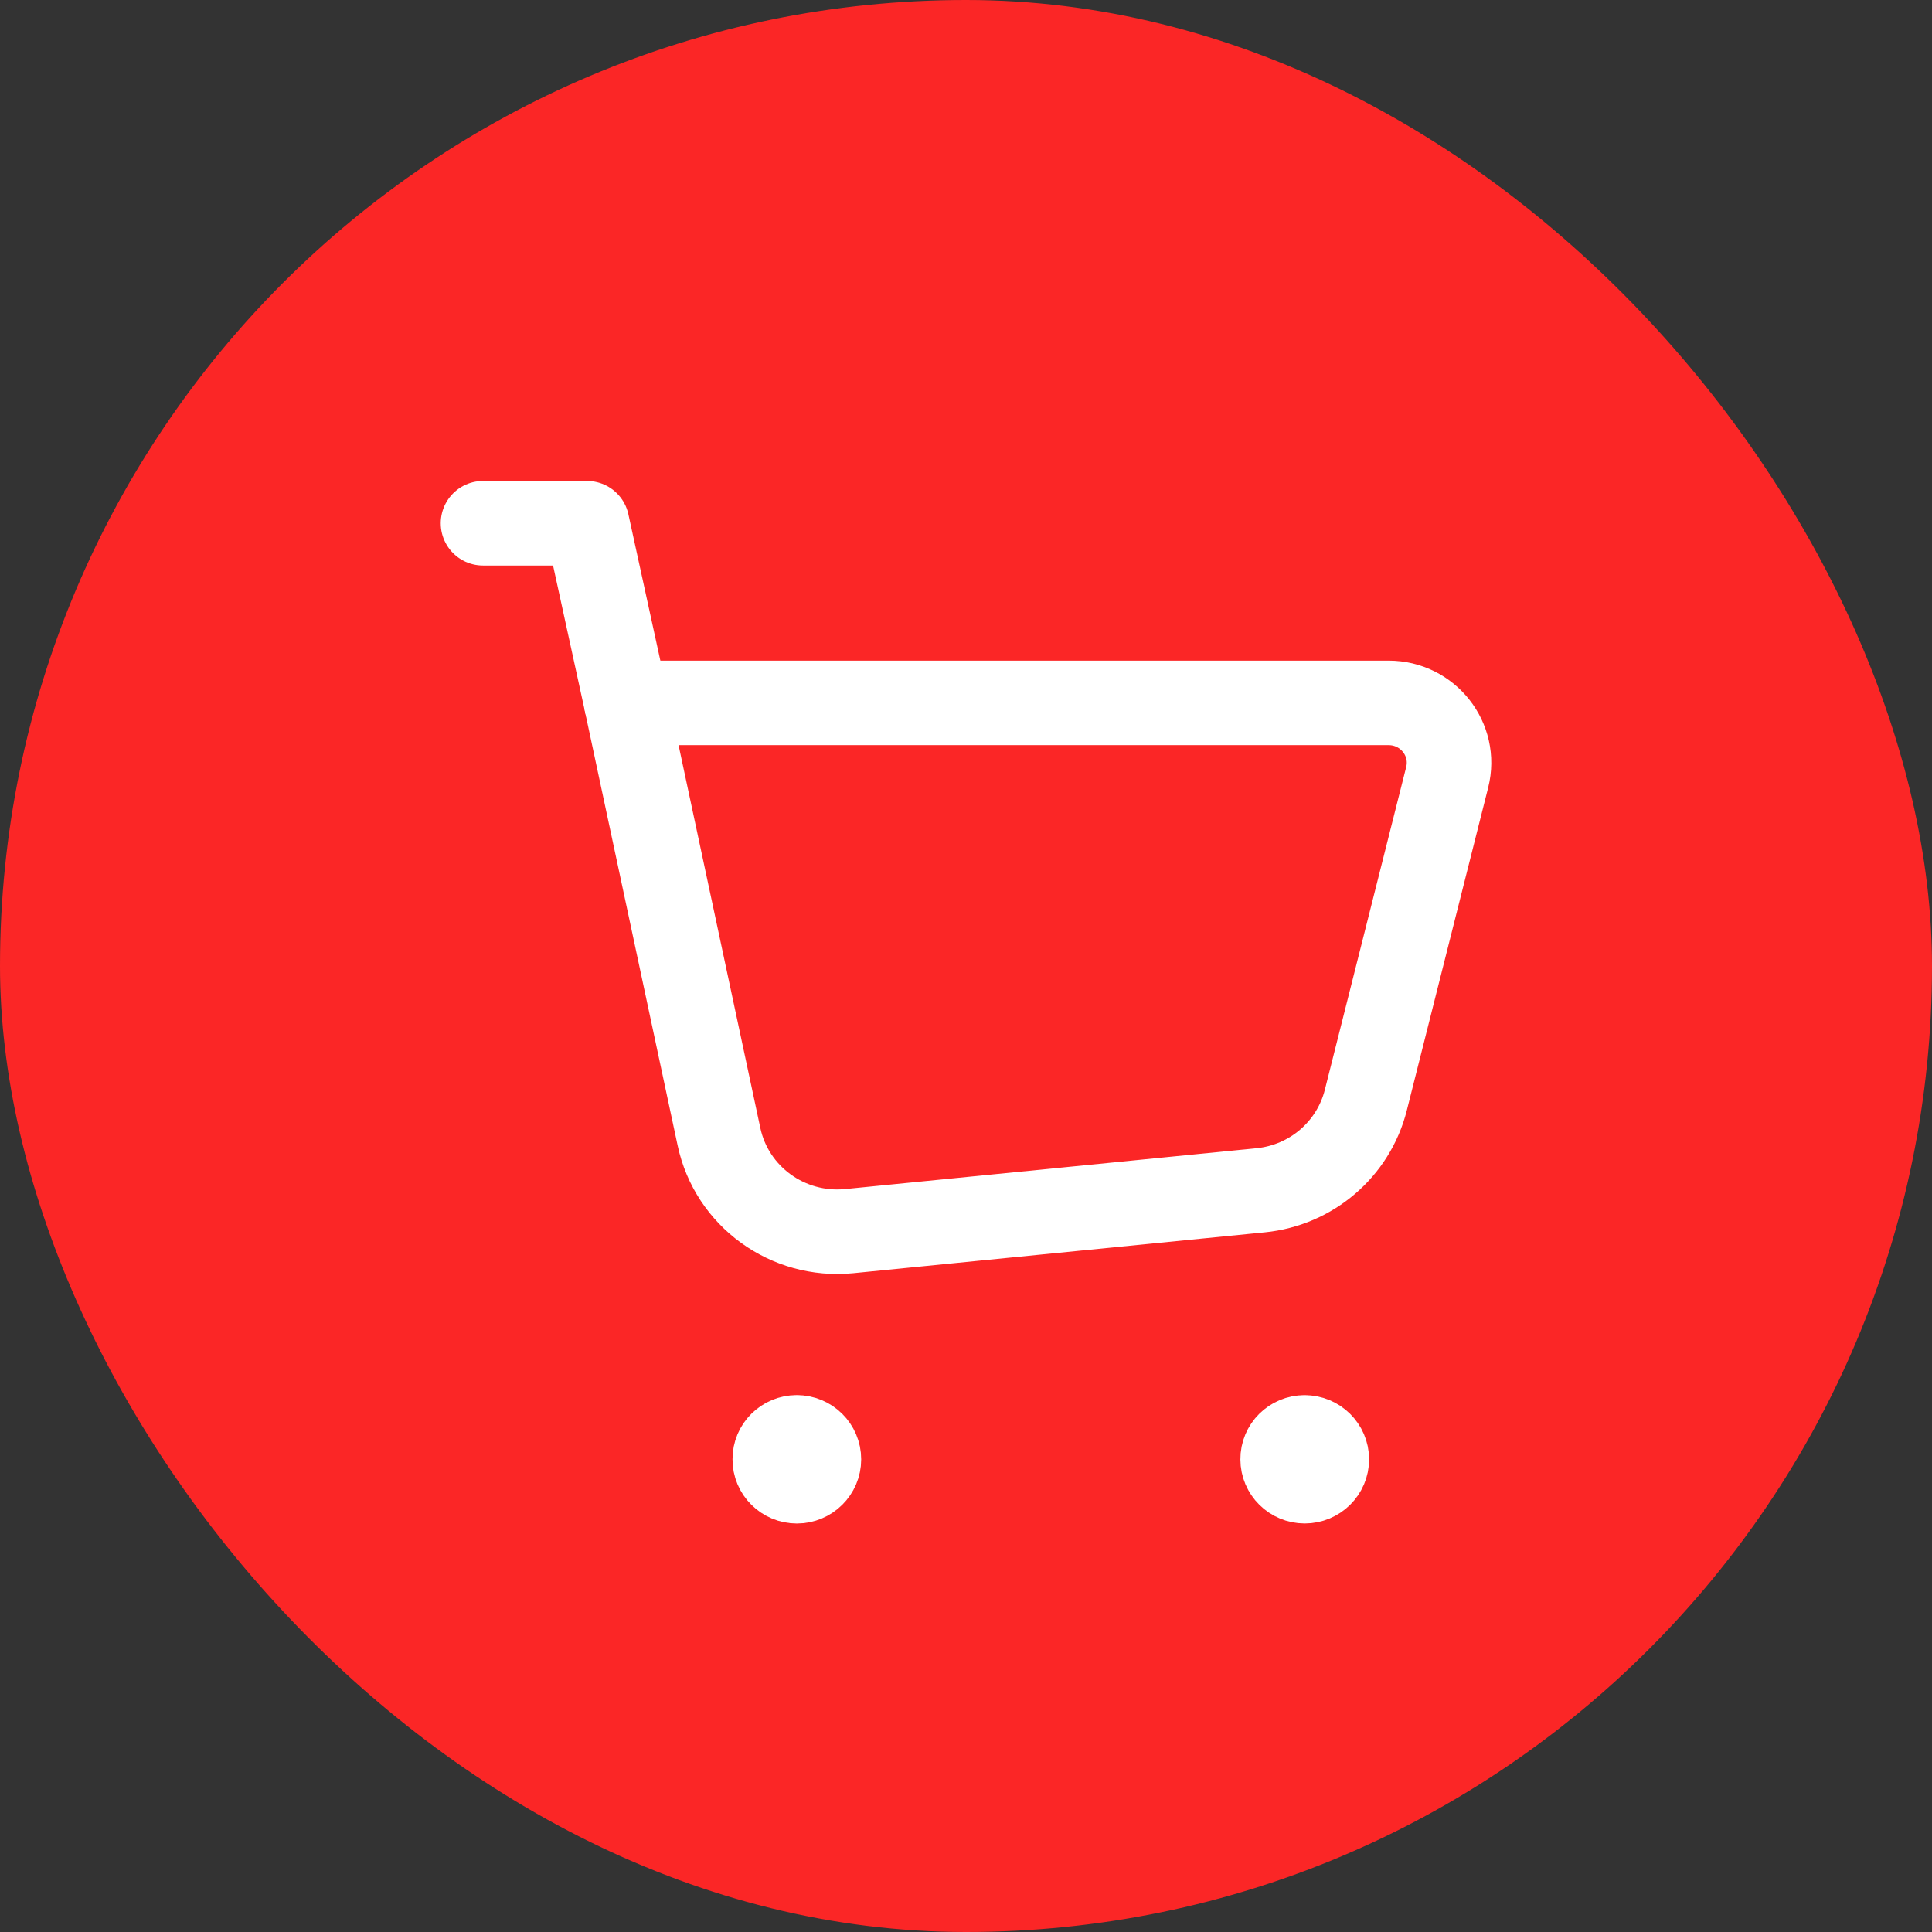
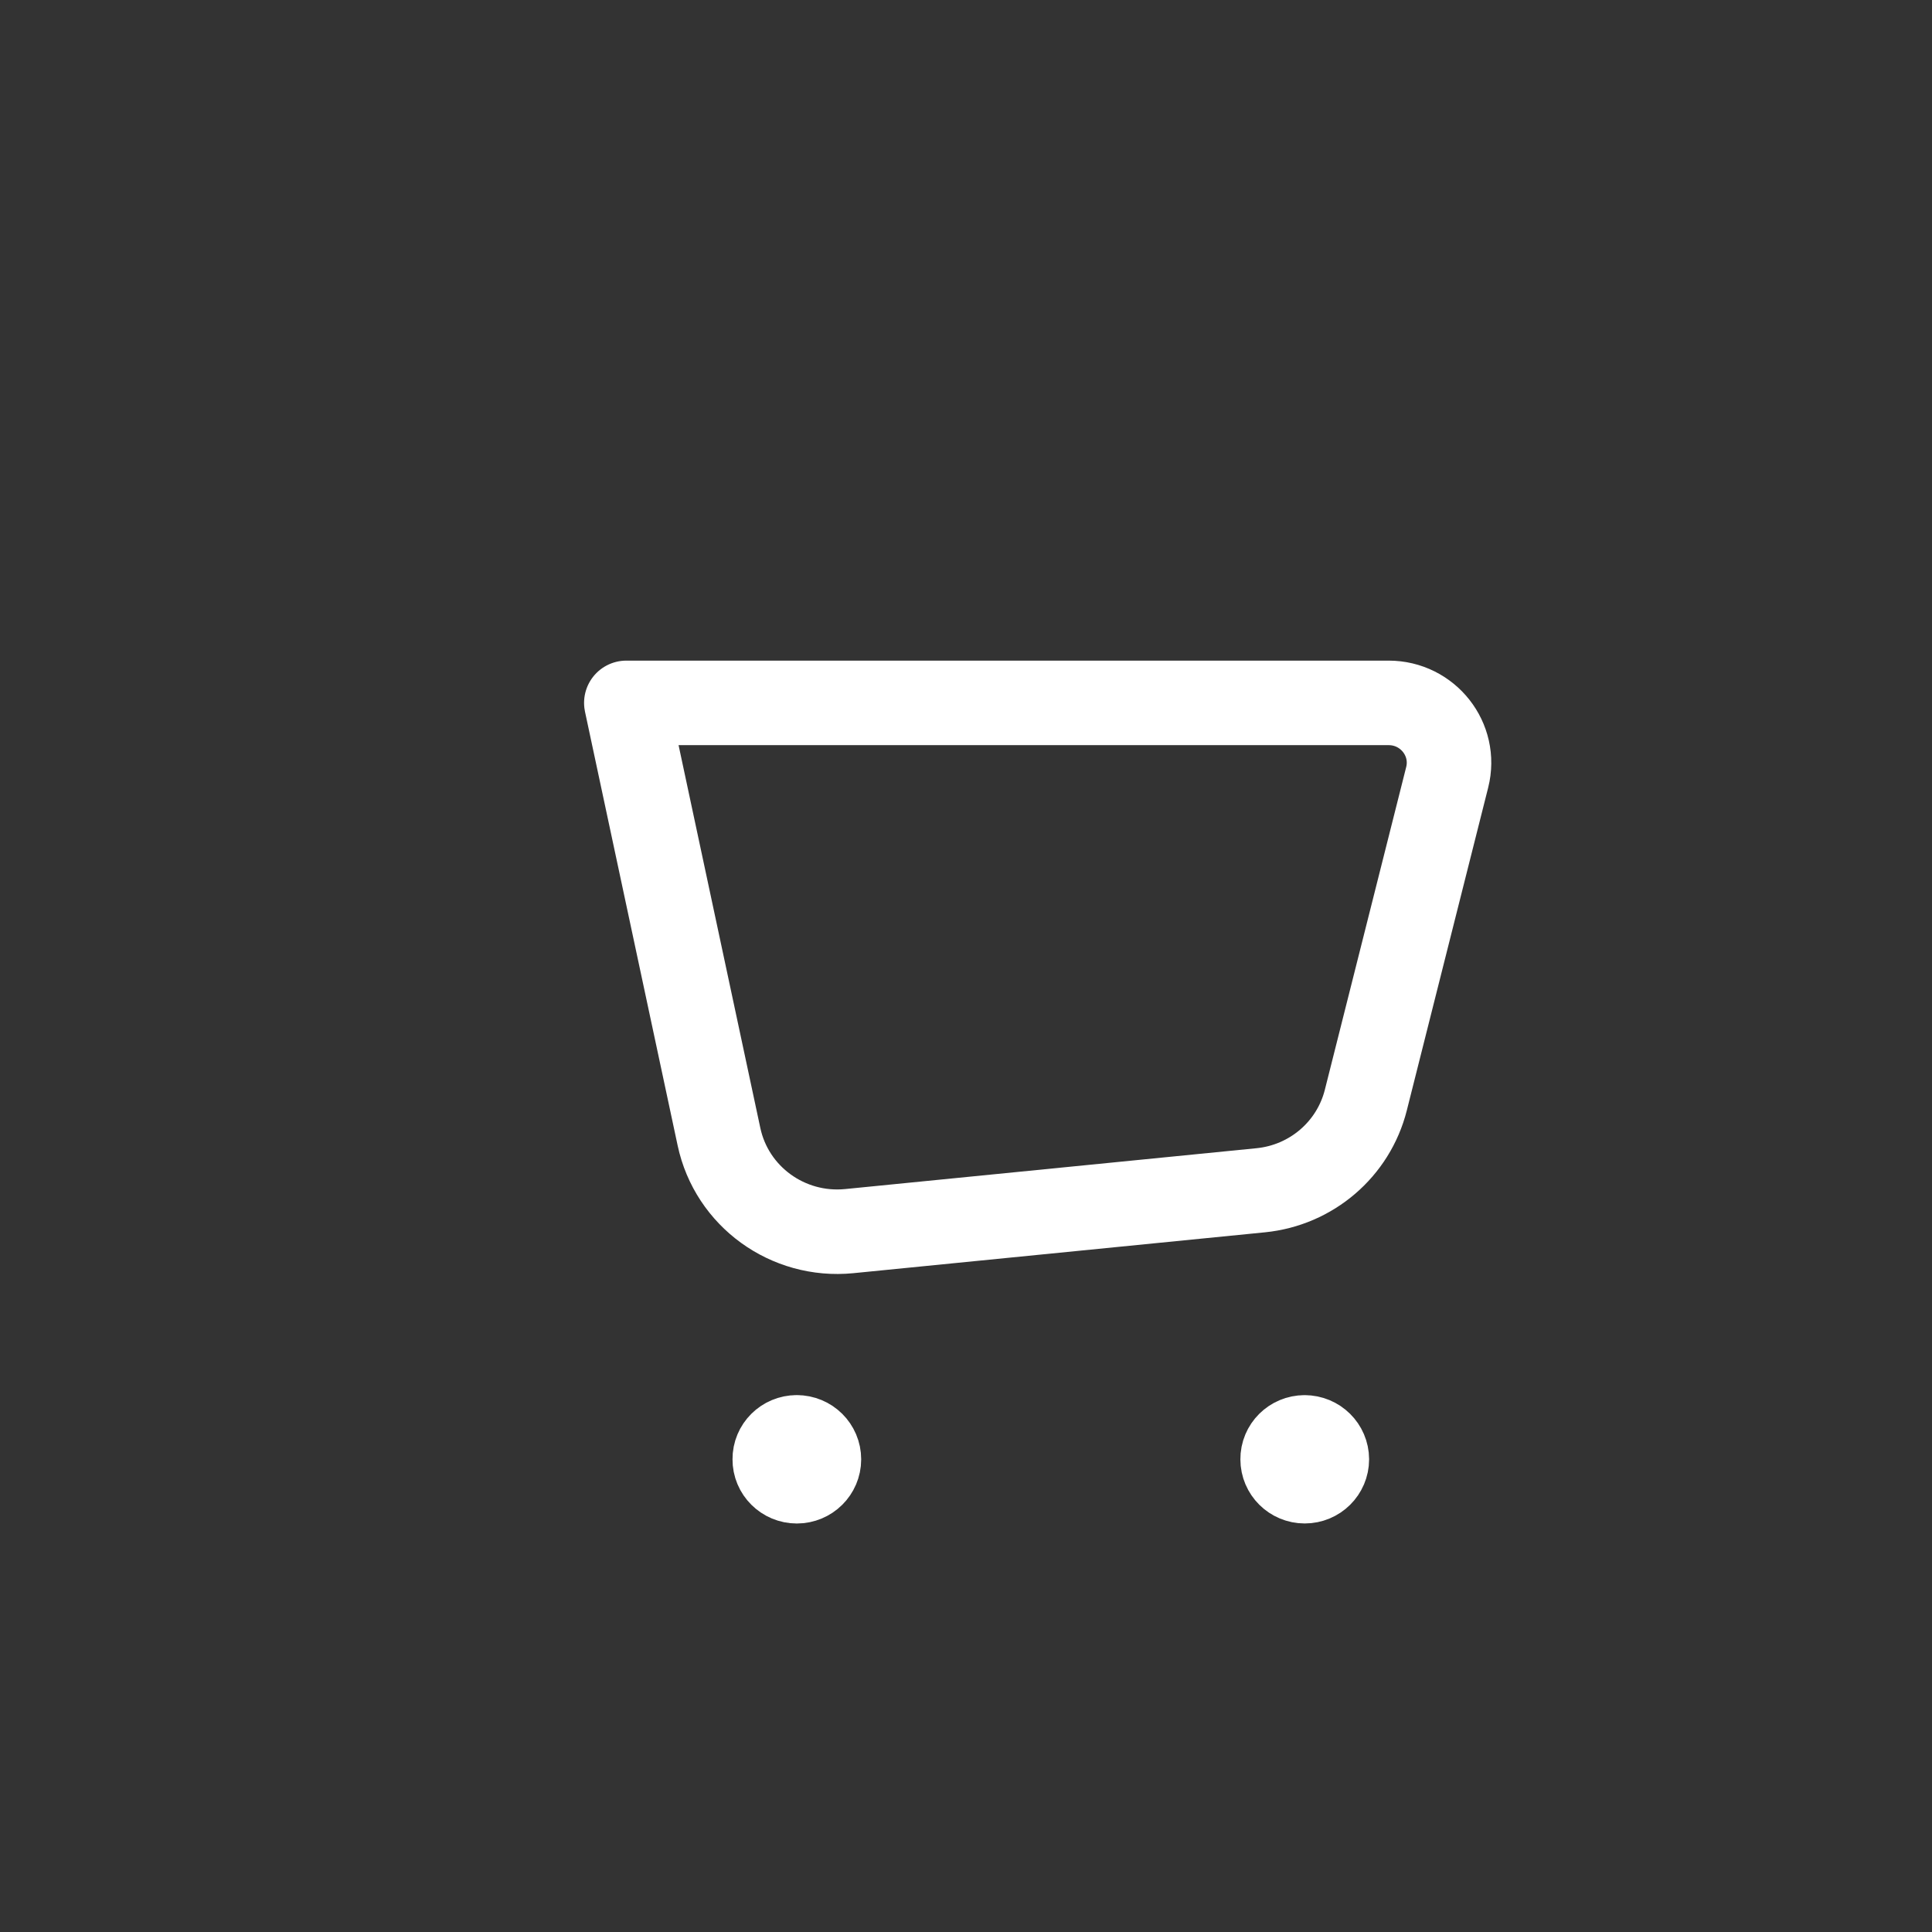
<svg xmlns="http://www.w3.org/2000/svg" width="48" height="48" viewBox="0 0 48 48" fill="none">
  <rect x="0" y="0" width="48" height="48" fill="#333333" stroke="none" />
-   <rect width="48" height="48" rx="24" fill="#FB2626" />
  <path fill-rule="evenodd" clip-rule="evenodd" d="M17.863 28.242L15.561 17.463H34.5C35.476 17.463 36.192 18.372 35.955 19.312L33.933 27.334C33.625 28.552 32.581 29.447 31.321 29.572L21.098 30.587C19.573 30.737 18.18 29.727 17.863 28.242Z" stroke="white" stroke-width="2.1" stroke-linecap="round" stroke-linejoin="round" />
-   <path d="M15.561 17.463L14.586 13H12" stroke="white" stroke-width="2.1" stroke-linecap="round" stroke-linejoin="round" />
  <path d="M32.413 35.712C32.11 35.712 31.864 35.956 31.867 36.256C31.867 36.557 32.113 36.8 32.416 36.8C32.719 36.8 32.965 36.557 32.965 36.256C32.964 35.956 32.718 35.712 32.413 35.712" stroke="white" stroke-width="2.1" stroke-linecap="round" stroke-linejoin="round" />
  <path d="M19.795 35.711C19.492 35.711 19.246 35.955 19.249 36.255C19.246 36.557 19.494 36.801 19.797 36.801C20.1 36.801 20.346 36.557 20.346 36.257C20.346 35.955 20.1 35.711 19.795 35.711" stroke="white" stroke-width="2.1" stroke-linecap="round" stroke-linejoin="round" />
</svg>